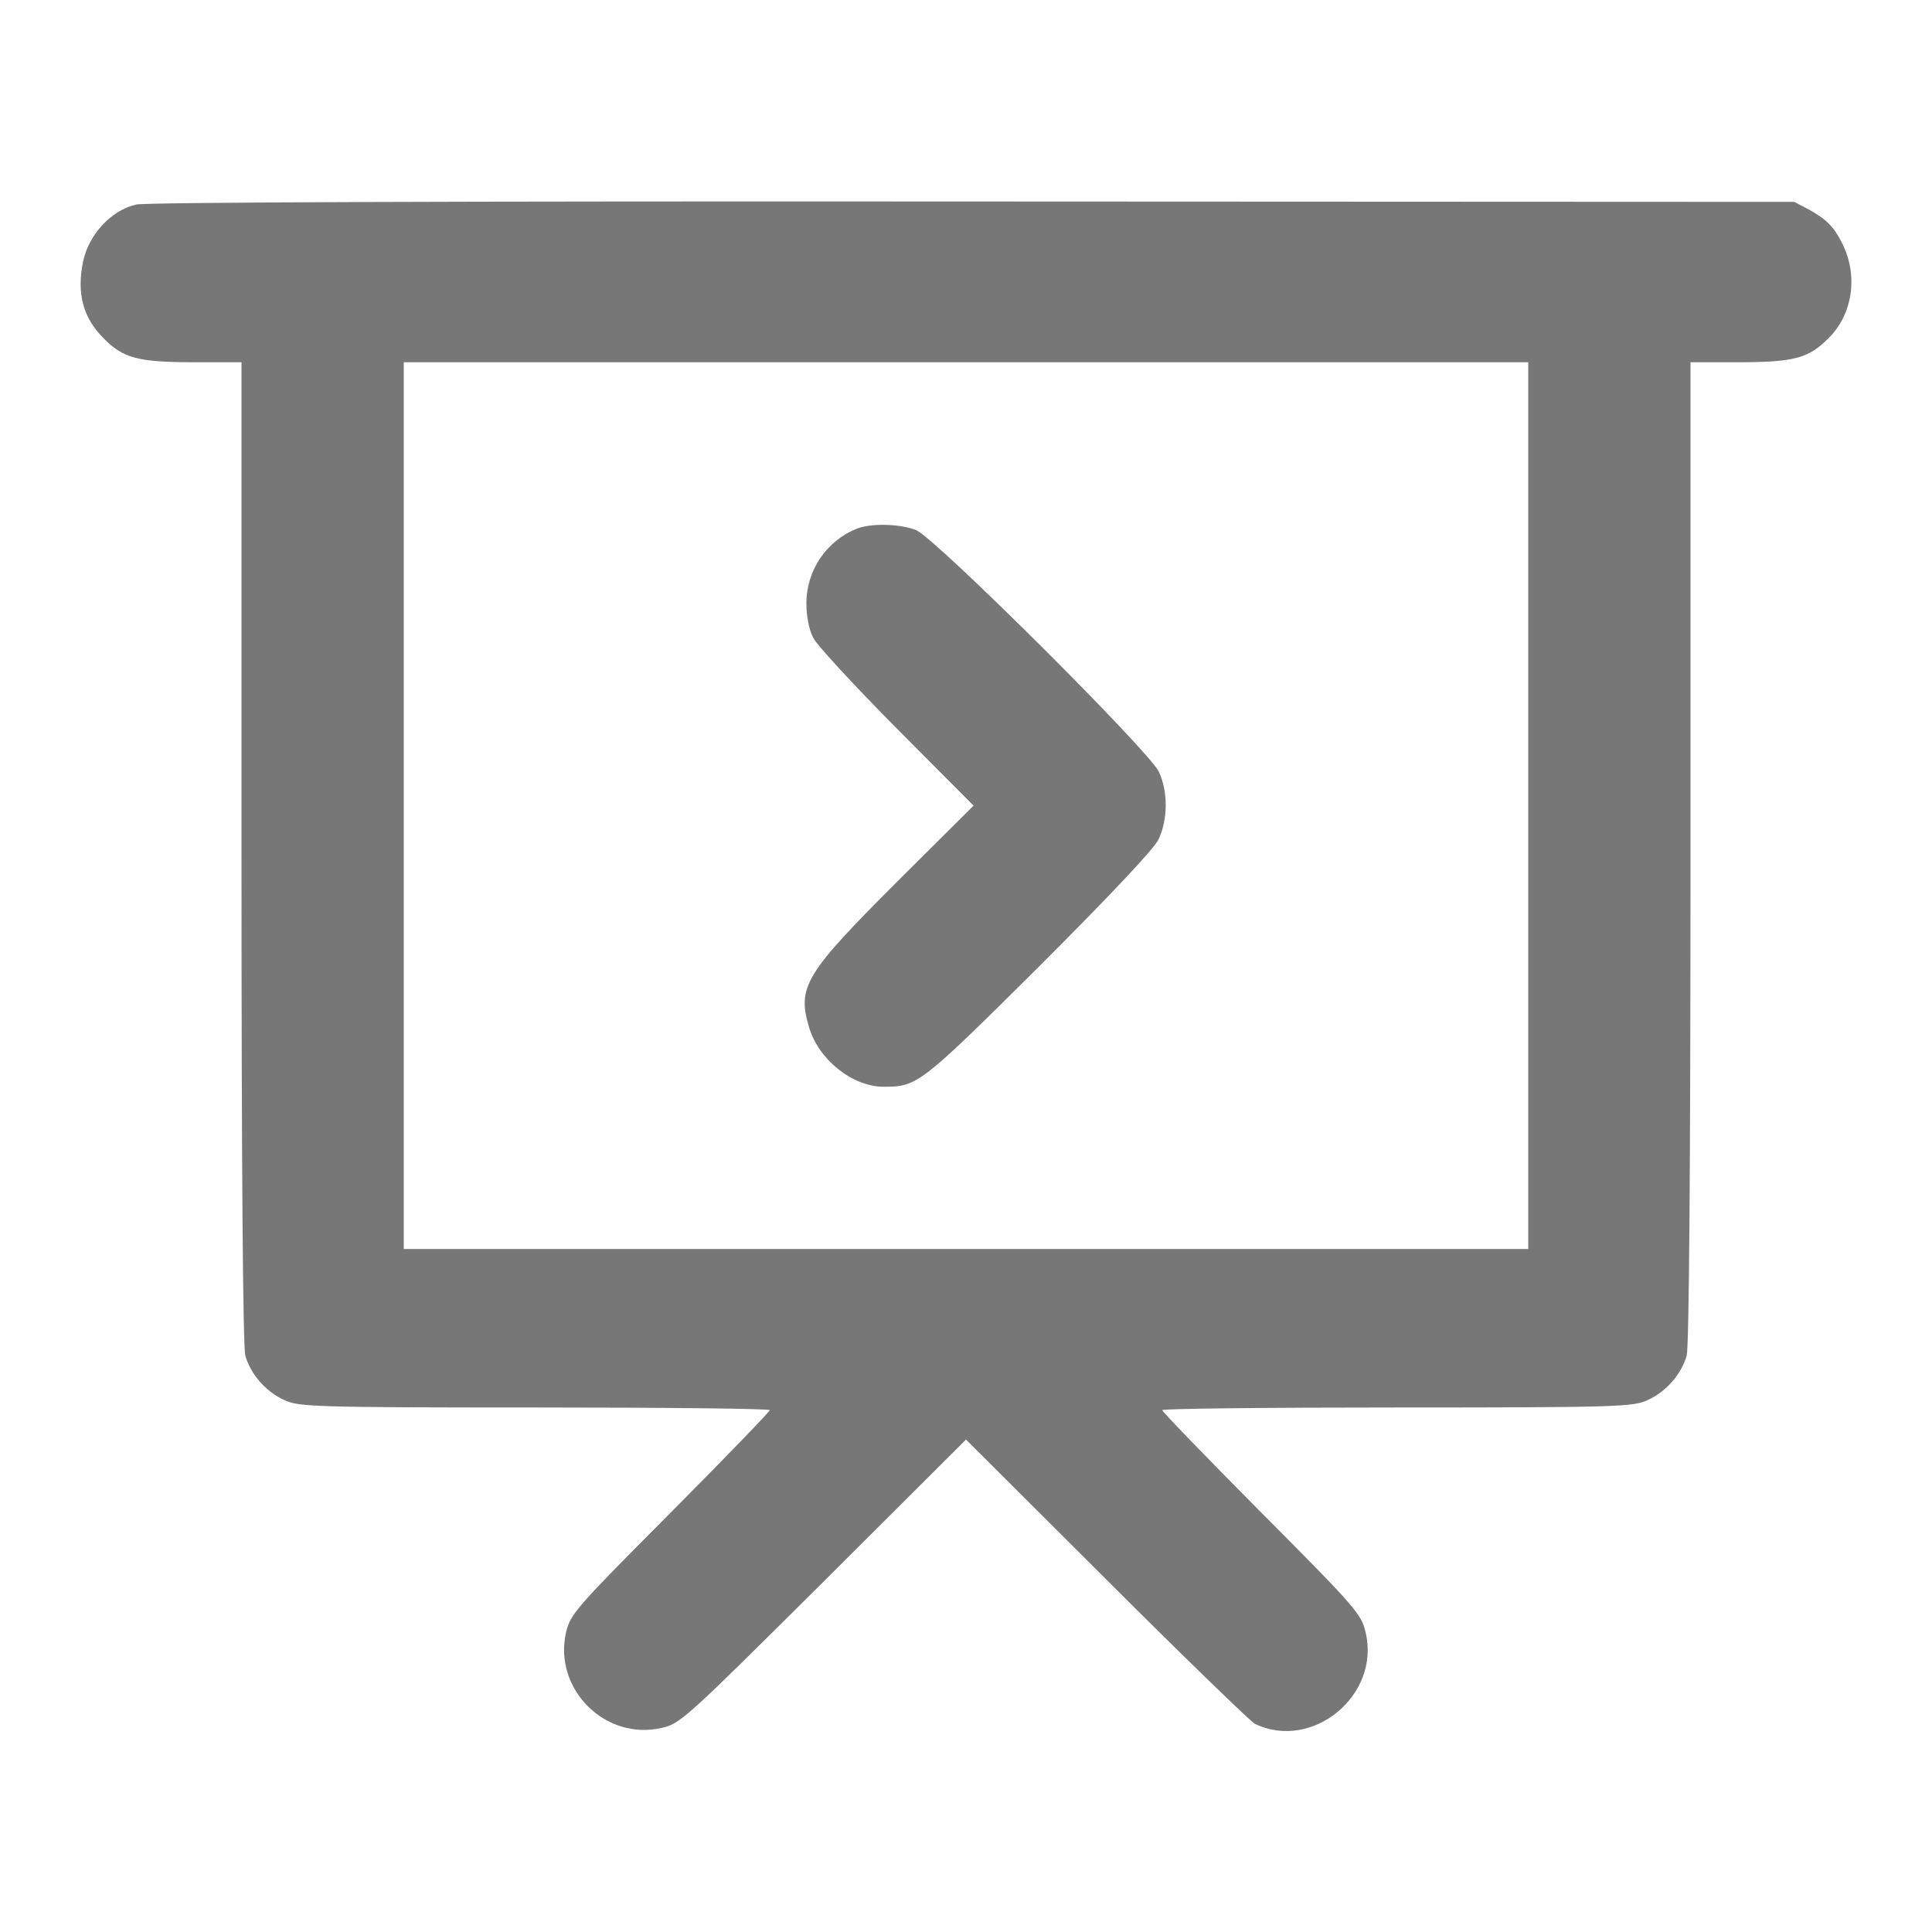
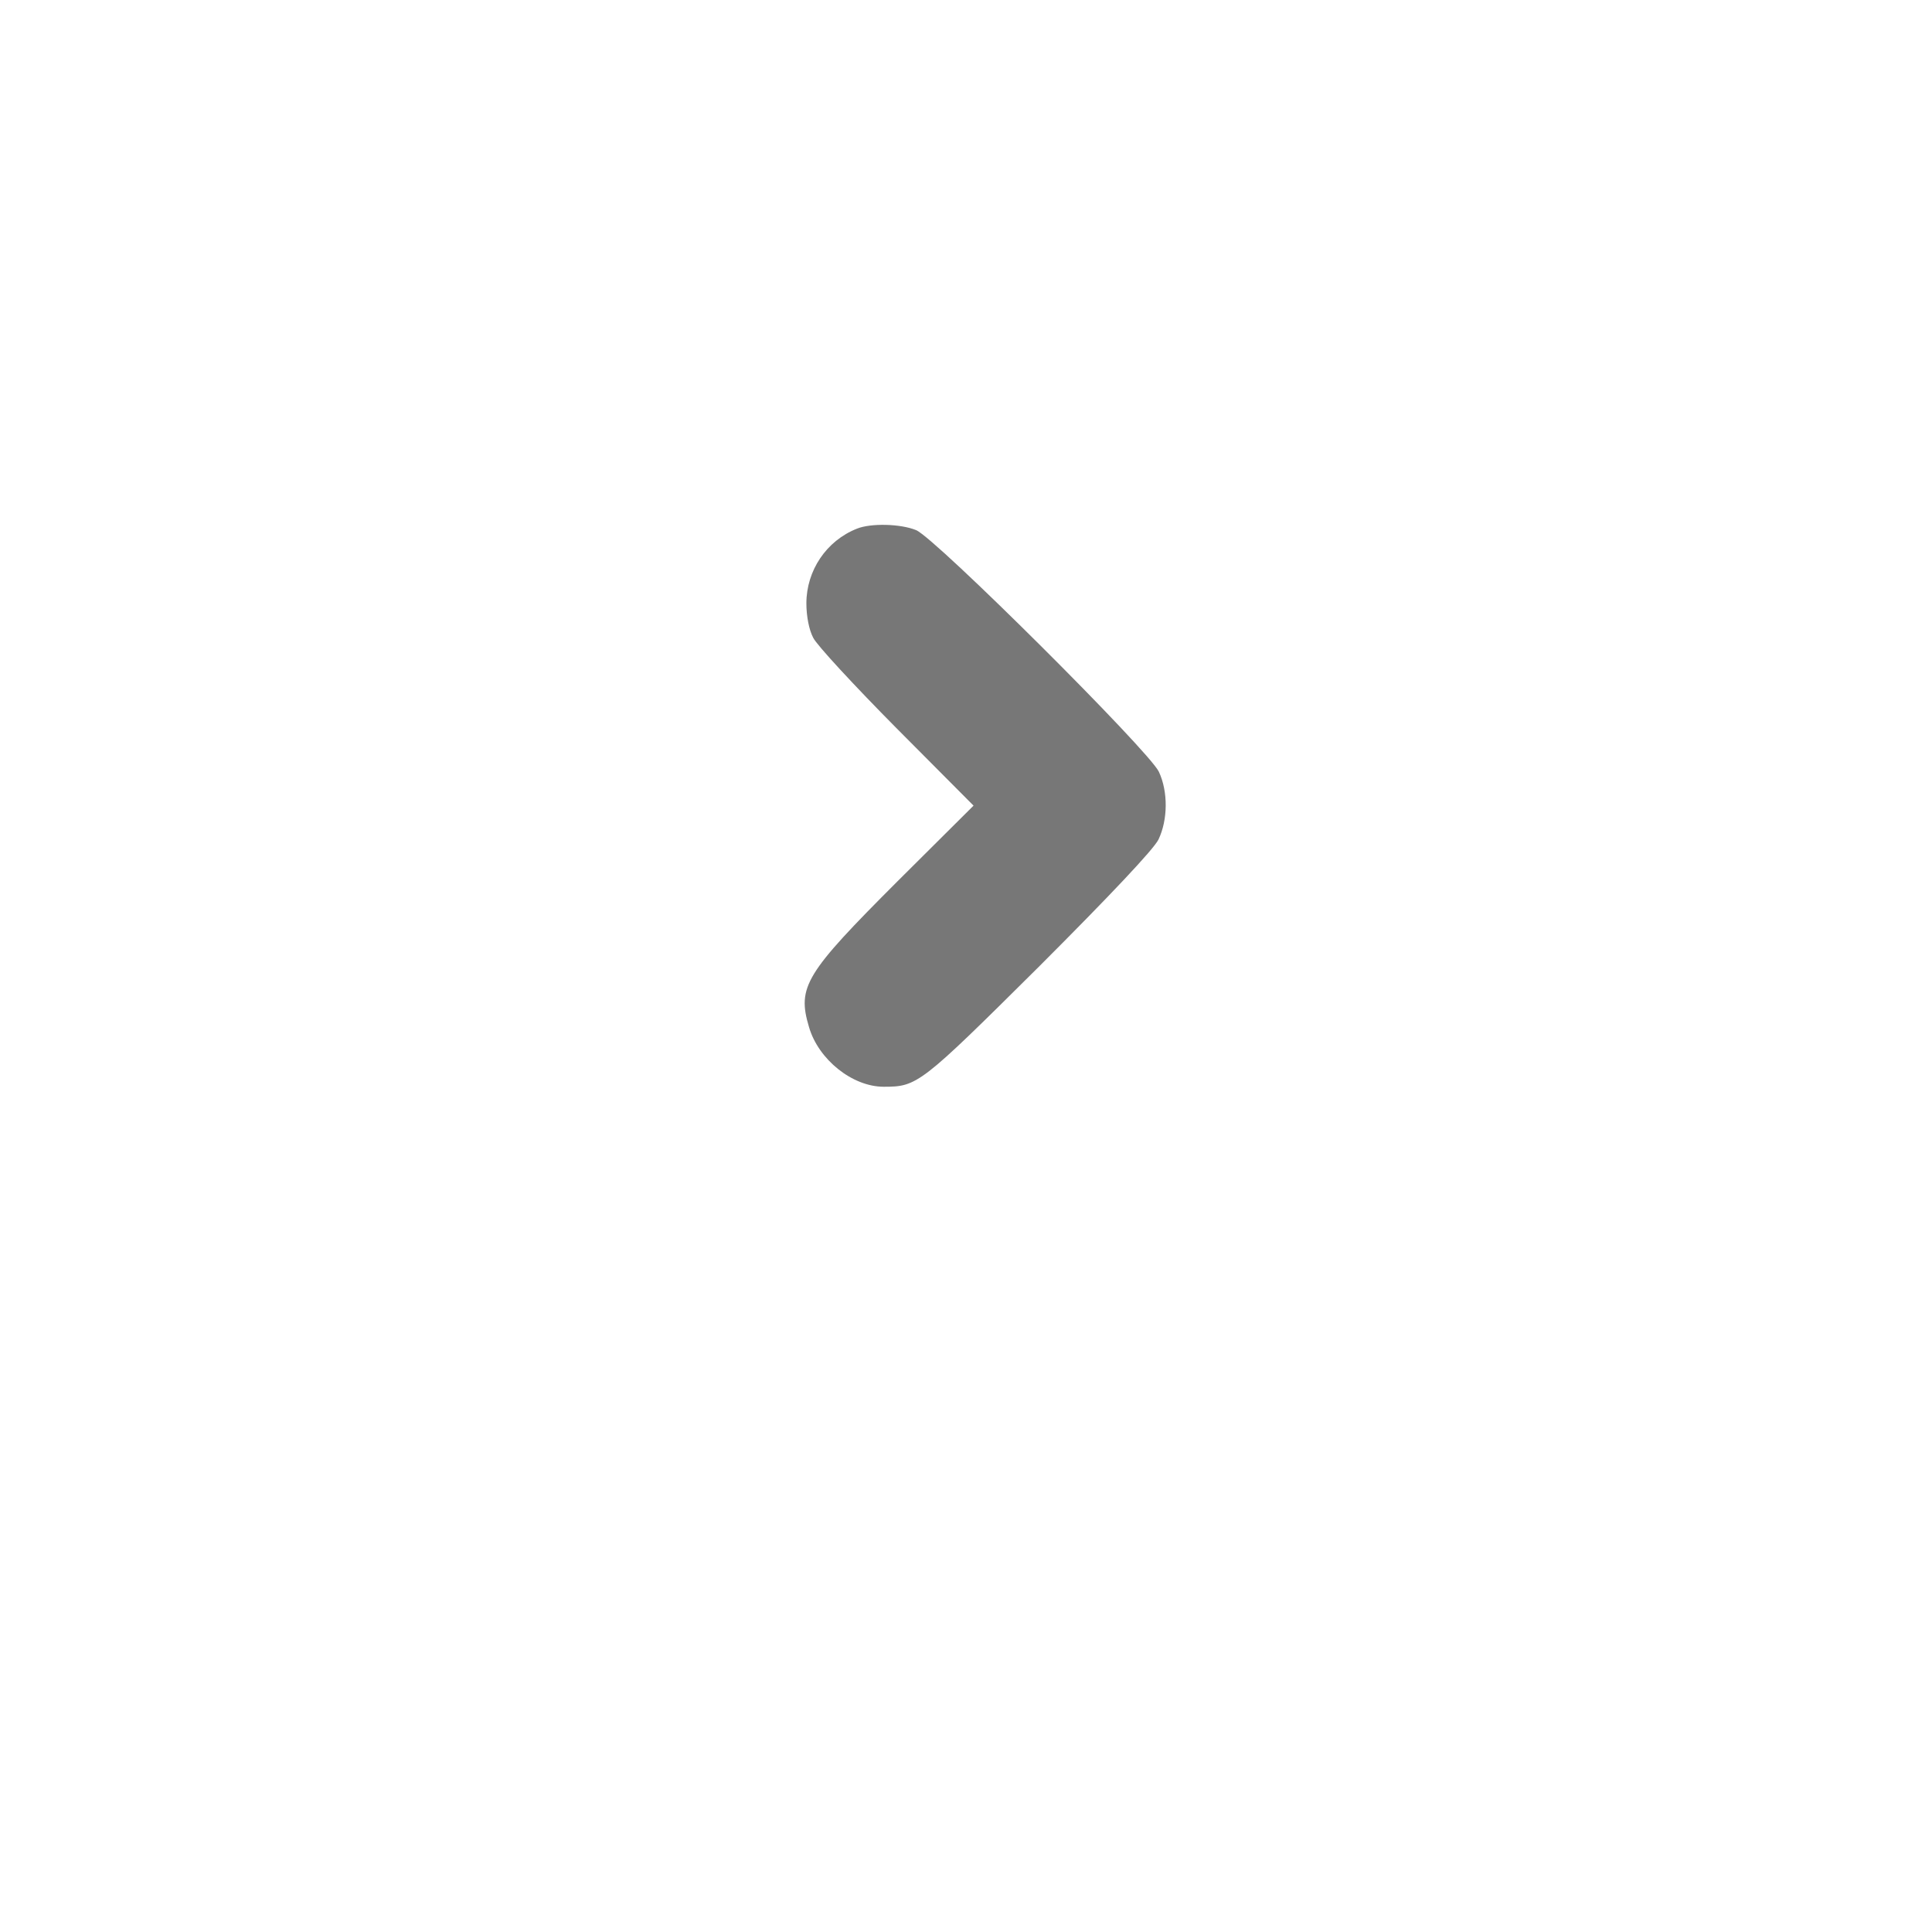
<svg xmlns="http://www.w3.org/2000/svg" version="1.0" width="512pt" height="512pt" viewBox="0 0 512 512" preserveAspectRatio="xMidYMid meet">
  <g transform="translate(0,512) scale(0.1,-0.1)" fill="#777777" stroke="none">
-     <path d="M361 4578 c-66 -15 -126 -79 -141 -152 -17 -83 0 -148 54 -202 53 -54 92 -64 244 -64 l122 0 0 -1297 c0 -862 4 -1310 10 -1335 14 -50 55 -97 105 -119 37 -17 80 -19 663 -19 342 0 622 -3 622 -7 0 -4 -119 -127 -264 -273 -251 -252 -264 -267 -276 -316 -34 -150 104 -288 254 -253 49 11 64 25 429 388 l377 376 373 -372 c204 -204 381 -375 392 -381 152 -74 334 75 294 242 -11 48 -24 64 -275 316 -145 146 -264 269 -264 273 0 4 280 7 623 7 582 0 625 2 662 19 50 22 91 69 105 119 6 25 10 473 10 1335 l0 1297 123 0 c151 0 190 10 243 64 64 63 79 166 36 251 -21 43 -42 64 -87 89 l-40 21 -2175 1 c-1387 1 -2191 -2 -2219 -8z m3689 -1593 l0 -1175 -1490 0 -1490 0 0 1175 0 1175 1490 0 1490 0 0 -1175z" />
    <path d="M2271 3719 c-81 -32 -134 -111 -134 -198 0 -34 7 -70 18 -91 9 -19 109 -127 221 -240 l204 -205 -201 -200 c-245 -245 -267 -280 -235 -387 25 -86 115 -158 198 -158 89 0 97 6 411 318 191 191 304 311 317 337 25 52 26 127 1 180 -26 55 -592 619 -643 640 -41 17 -120 19 -157 4z" />
  </g>
</svg>